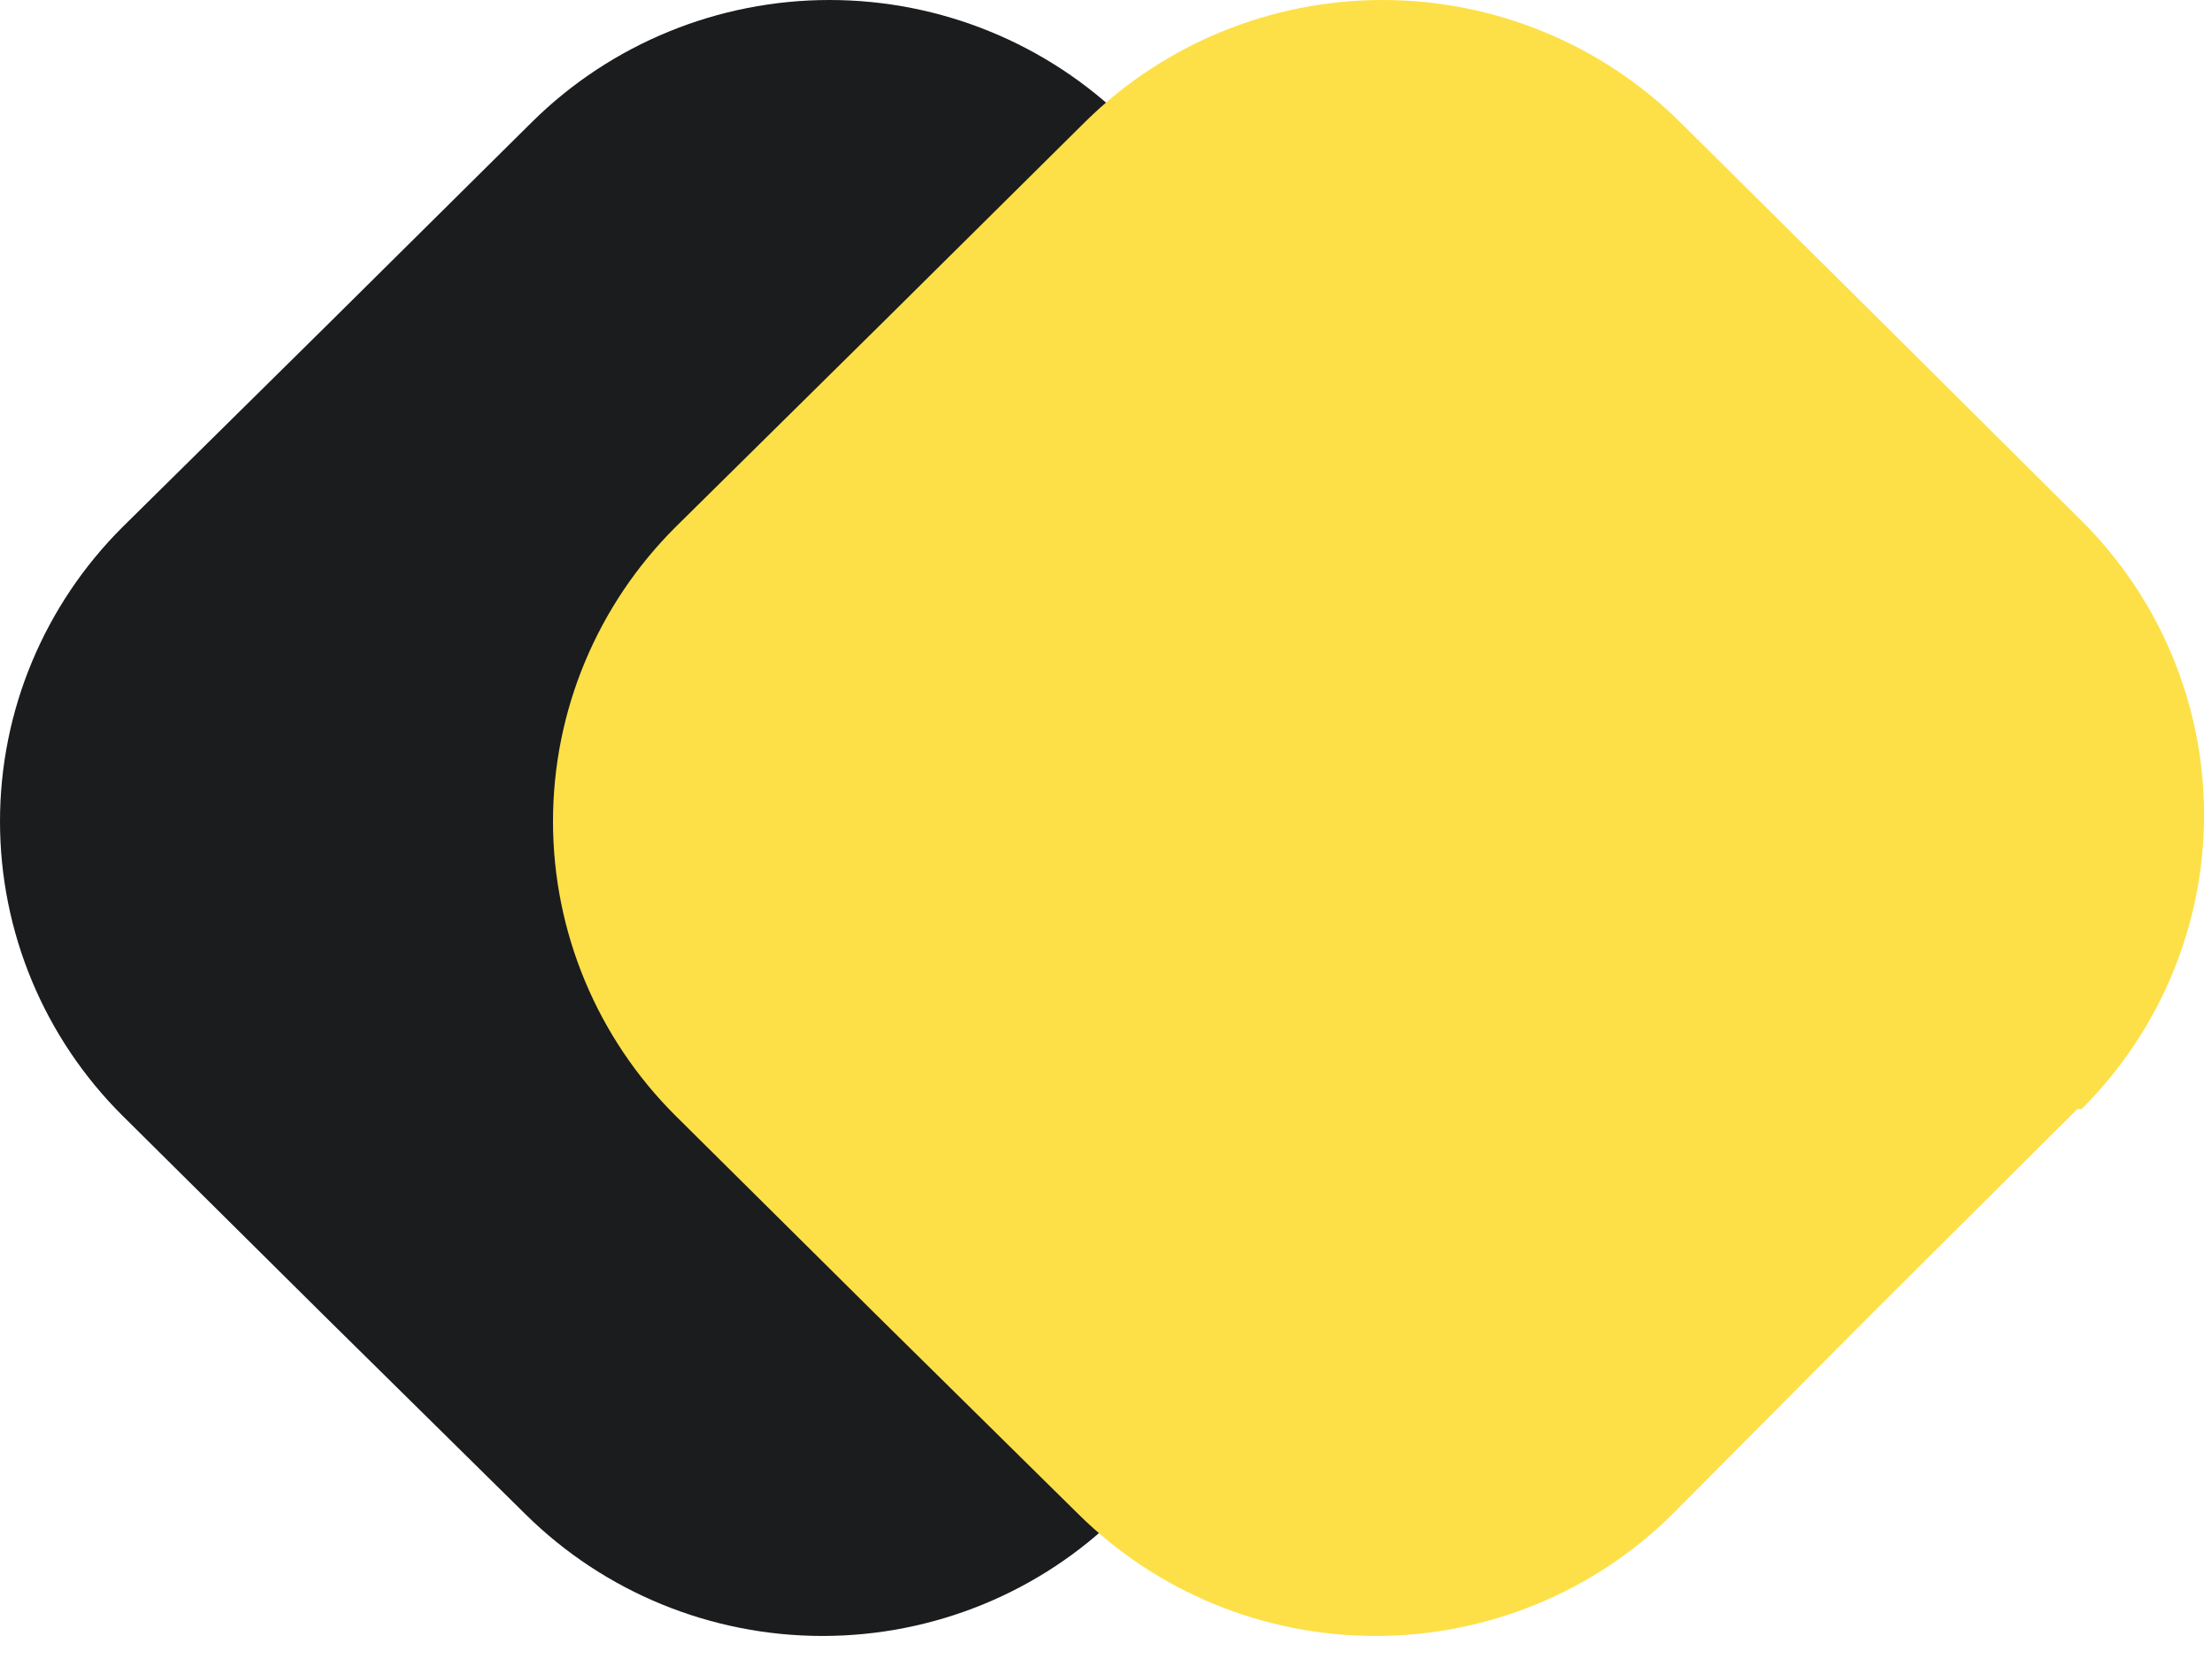
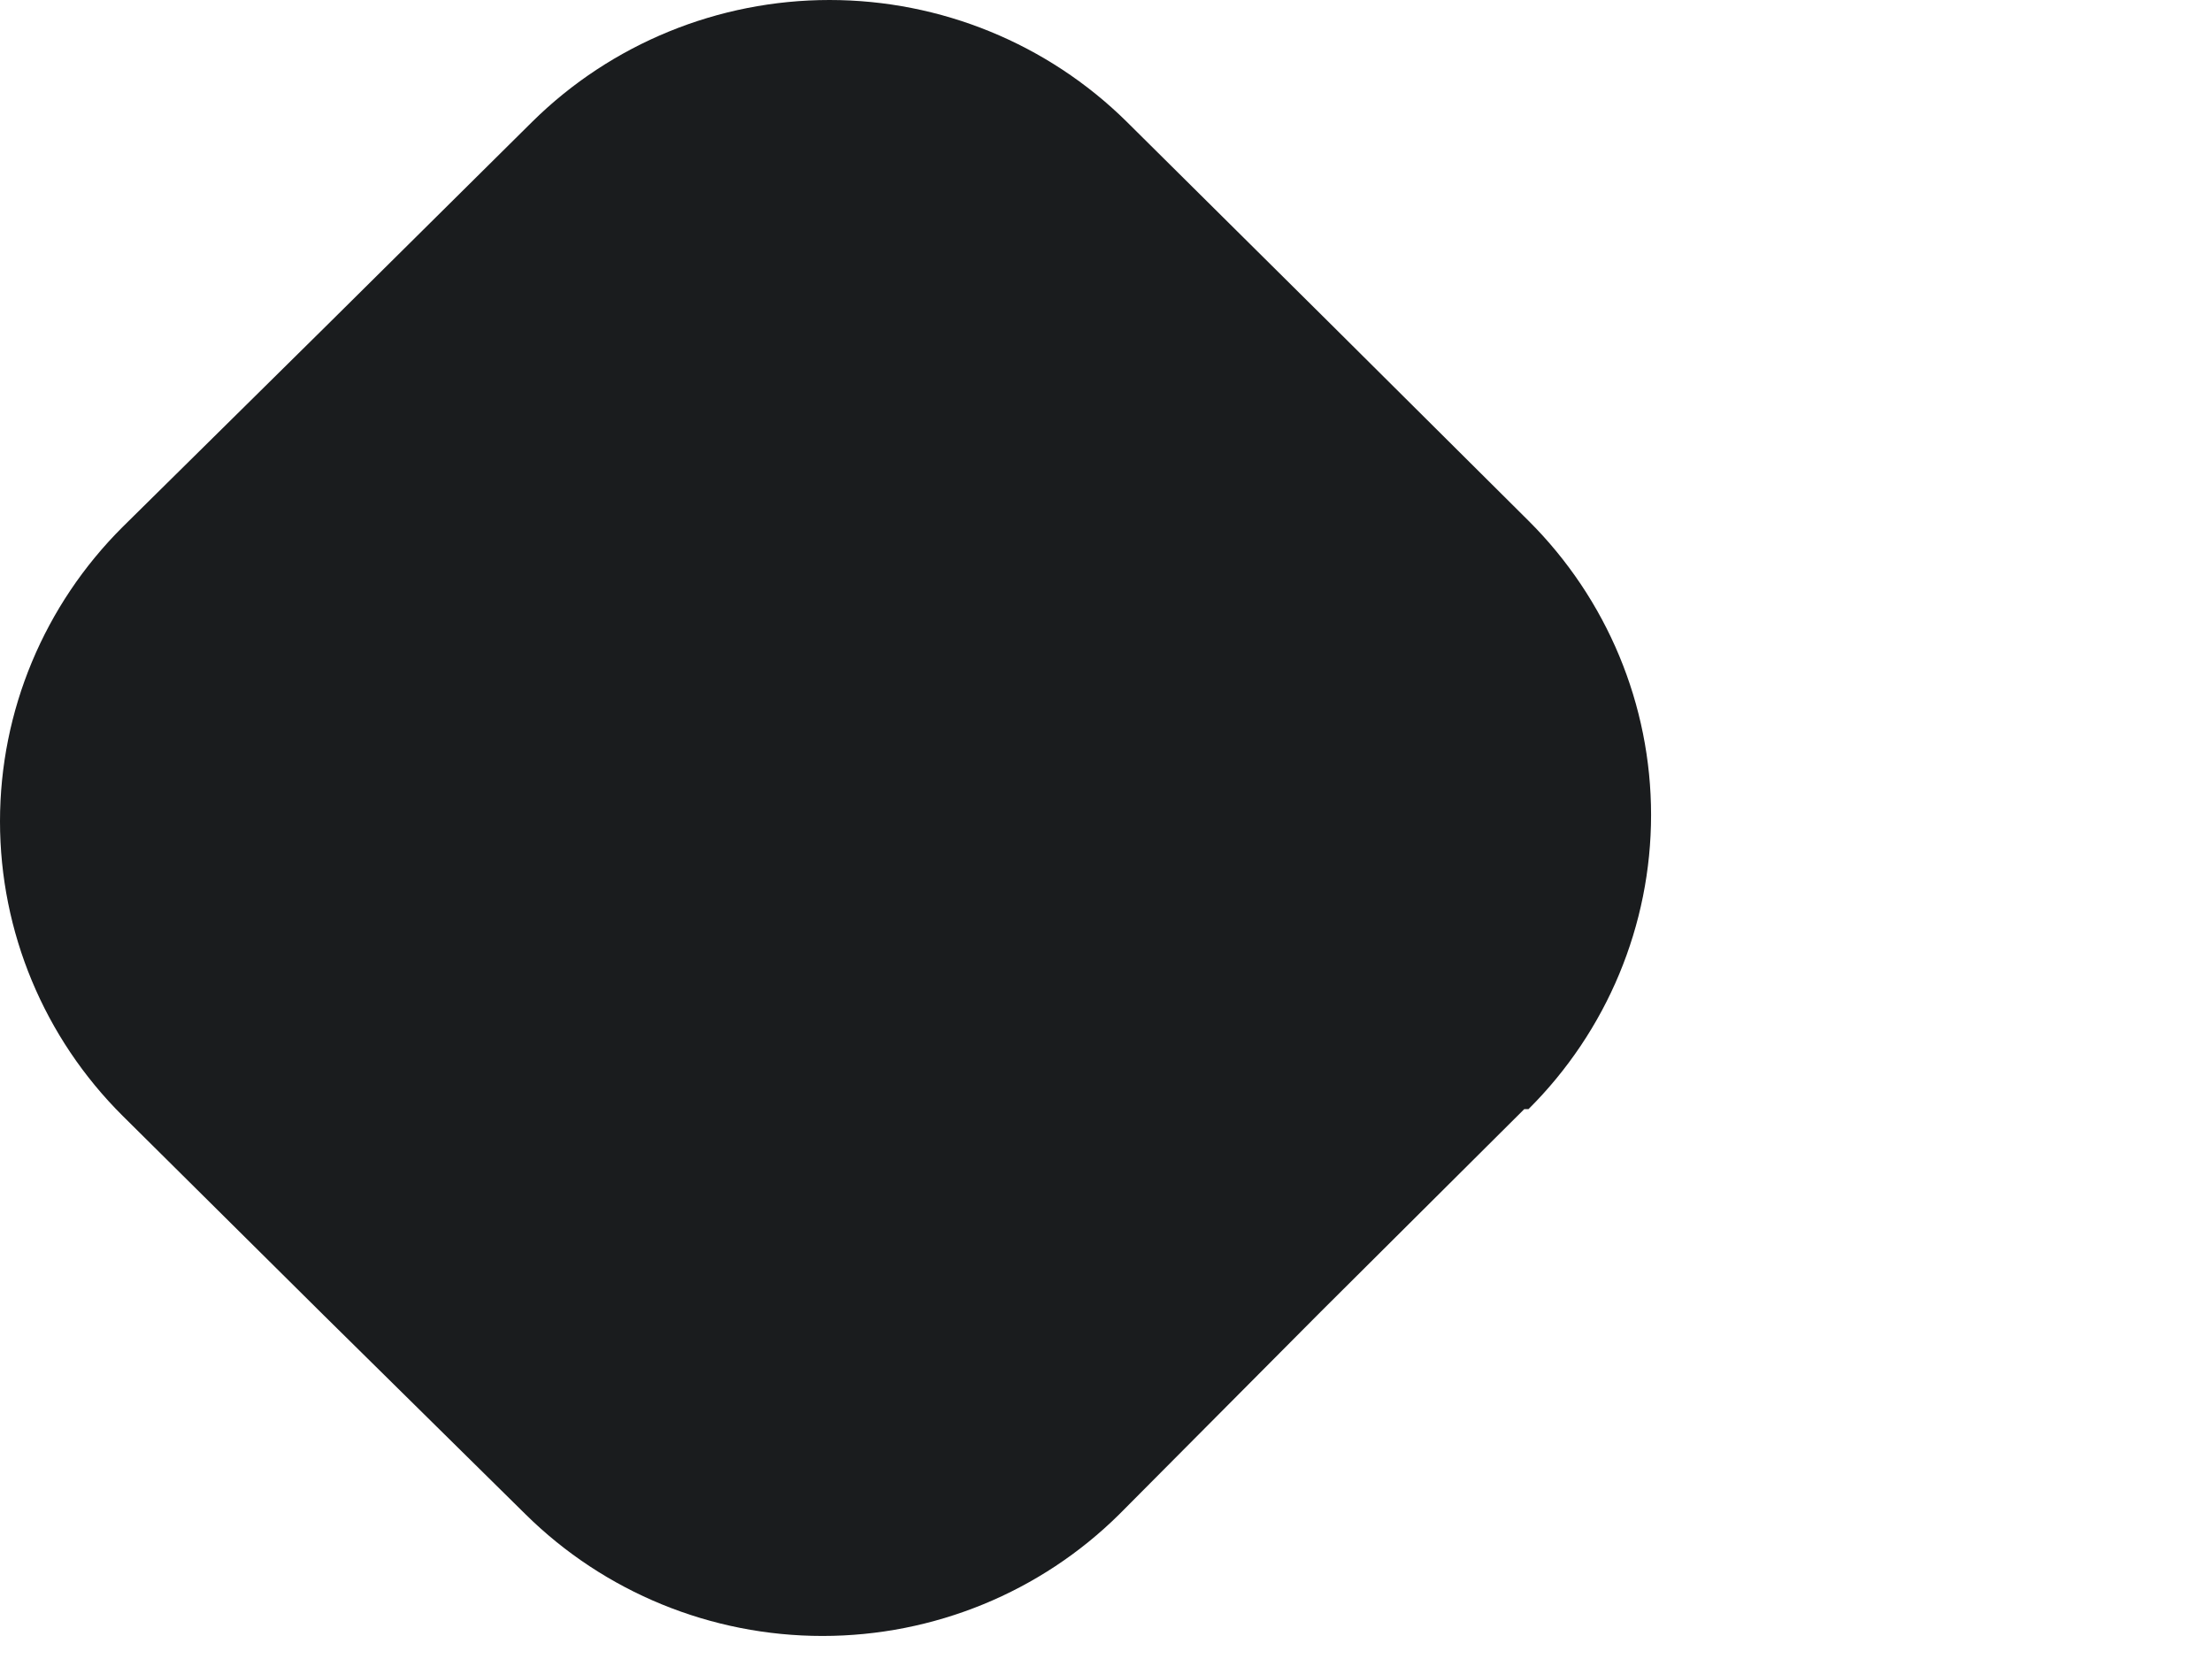
<svg xmlns="http://www.w3.org/2000/svg" width="12" height="9" viewBox="0 0 12 9" fill="none">
  <path d="M8.269 6.017L7.163 7.118L6.072 8.215C5.645 8.638 5.066 8.875 4.462 8.875C3.858 8.875 3.279 8.638 2.851 8.215L1.756 7.135L0.666 6.054C0.239 5.63 0 5.055 0 4.456C0 3.857 0.239 3.283 0.666 2.858L1.777 1.761L2.889 0.659C3.317 0.237 3.896 0 4.5 0C5.104 0 5.683 0.237 6.111 0.659L7.201 1.74L8.292 2.825C8.718 3.249 8.957 3.823 8.957 4.421C8.957 5.019 8.718 5.593 8.292 6.017H8.269Z" fill="#1A1C1E" />
-   <path d="M11.269 6.017L10.163 7.118L9.072 8.215C8.645 8.638 8.066 8.875 7.462 8.875C6.858 8.875 6.279 8.638 5.851 8.215L4.756 7.135L3.666 6.054C3.239 5.63 3 5.055 3 4.456C3 3.857 3.239 3.283 3.666 2.858L4.777 1.761L5.889 0.659C6.317 0.237 6.896 0 7.5 0C8.104 0 8.683 0.237 9.111 0.659L10.201 1.74L11.292 2.825C11.718 3.249 11.957 3.823 11.957 4.421C11.957 5.019 11.718 5.593 11.292 6.017H11.269Z" fill="#FDE047" />
</svg>